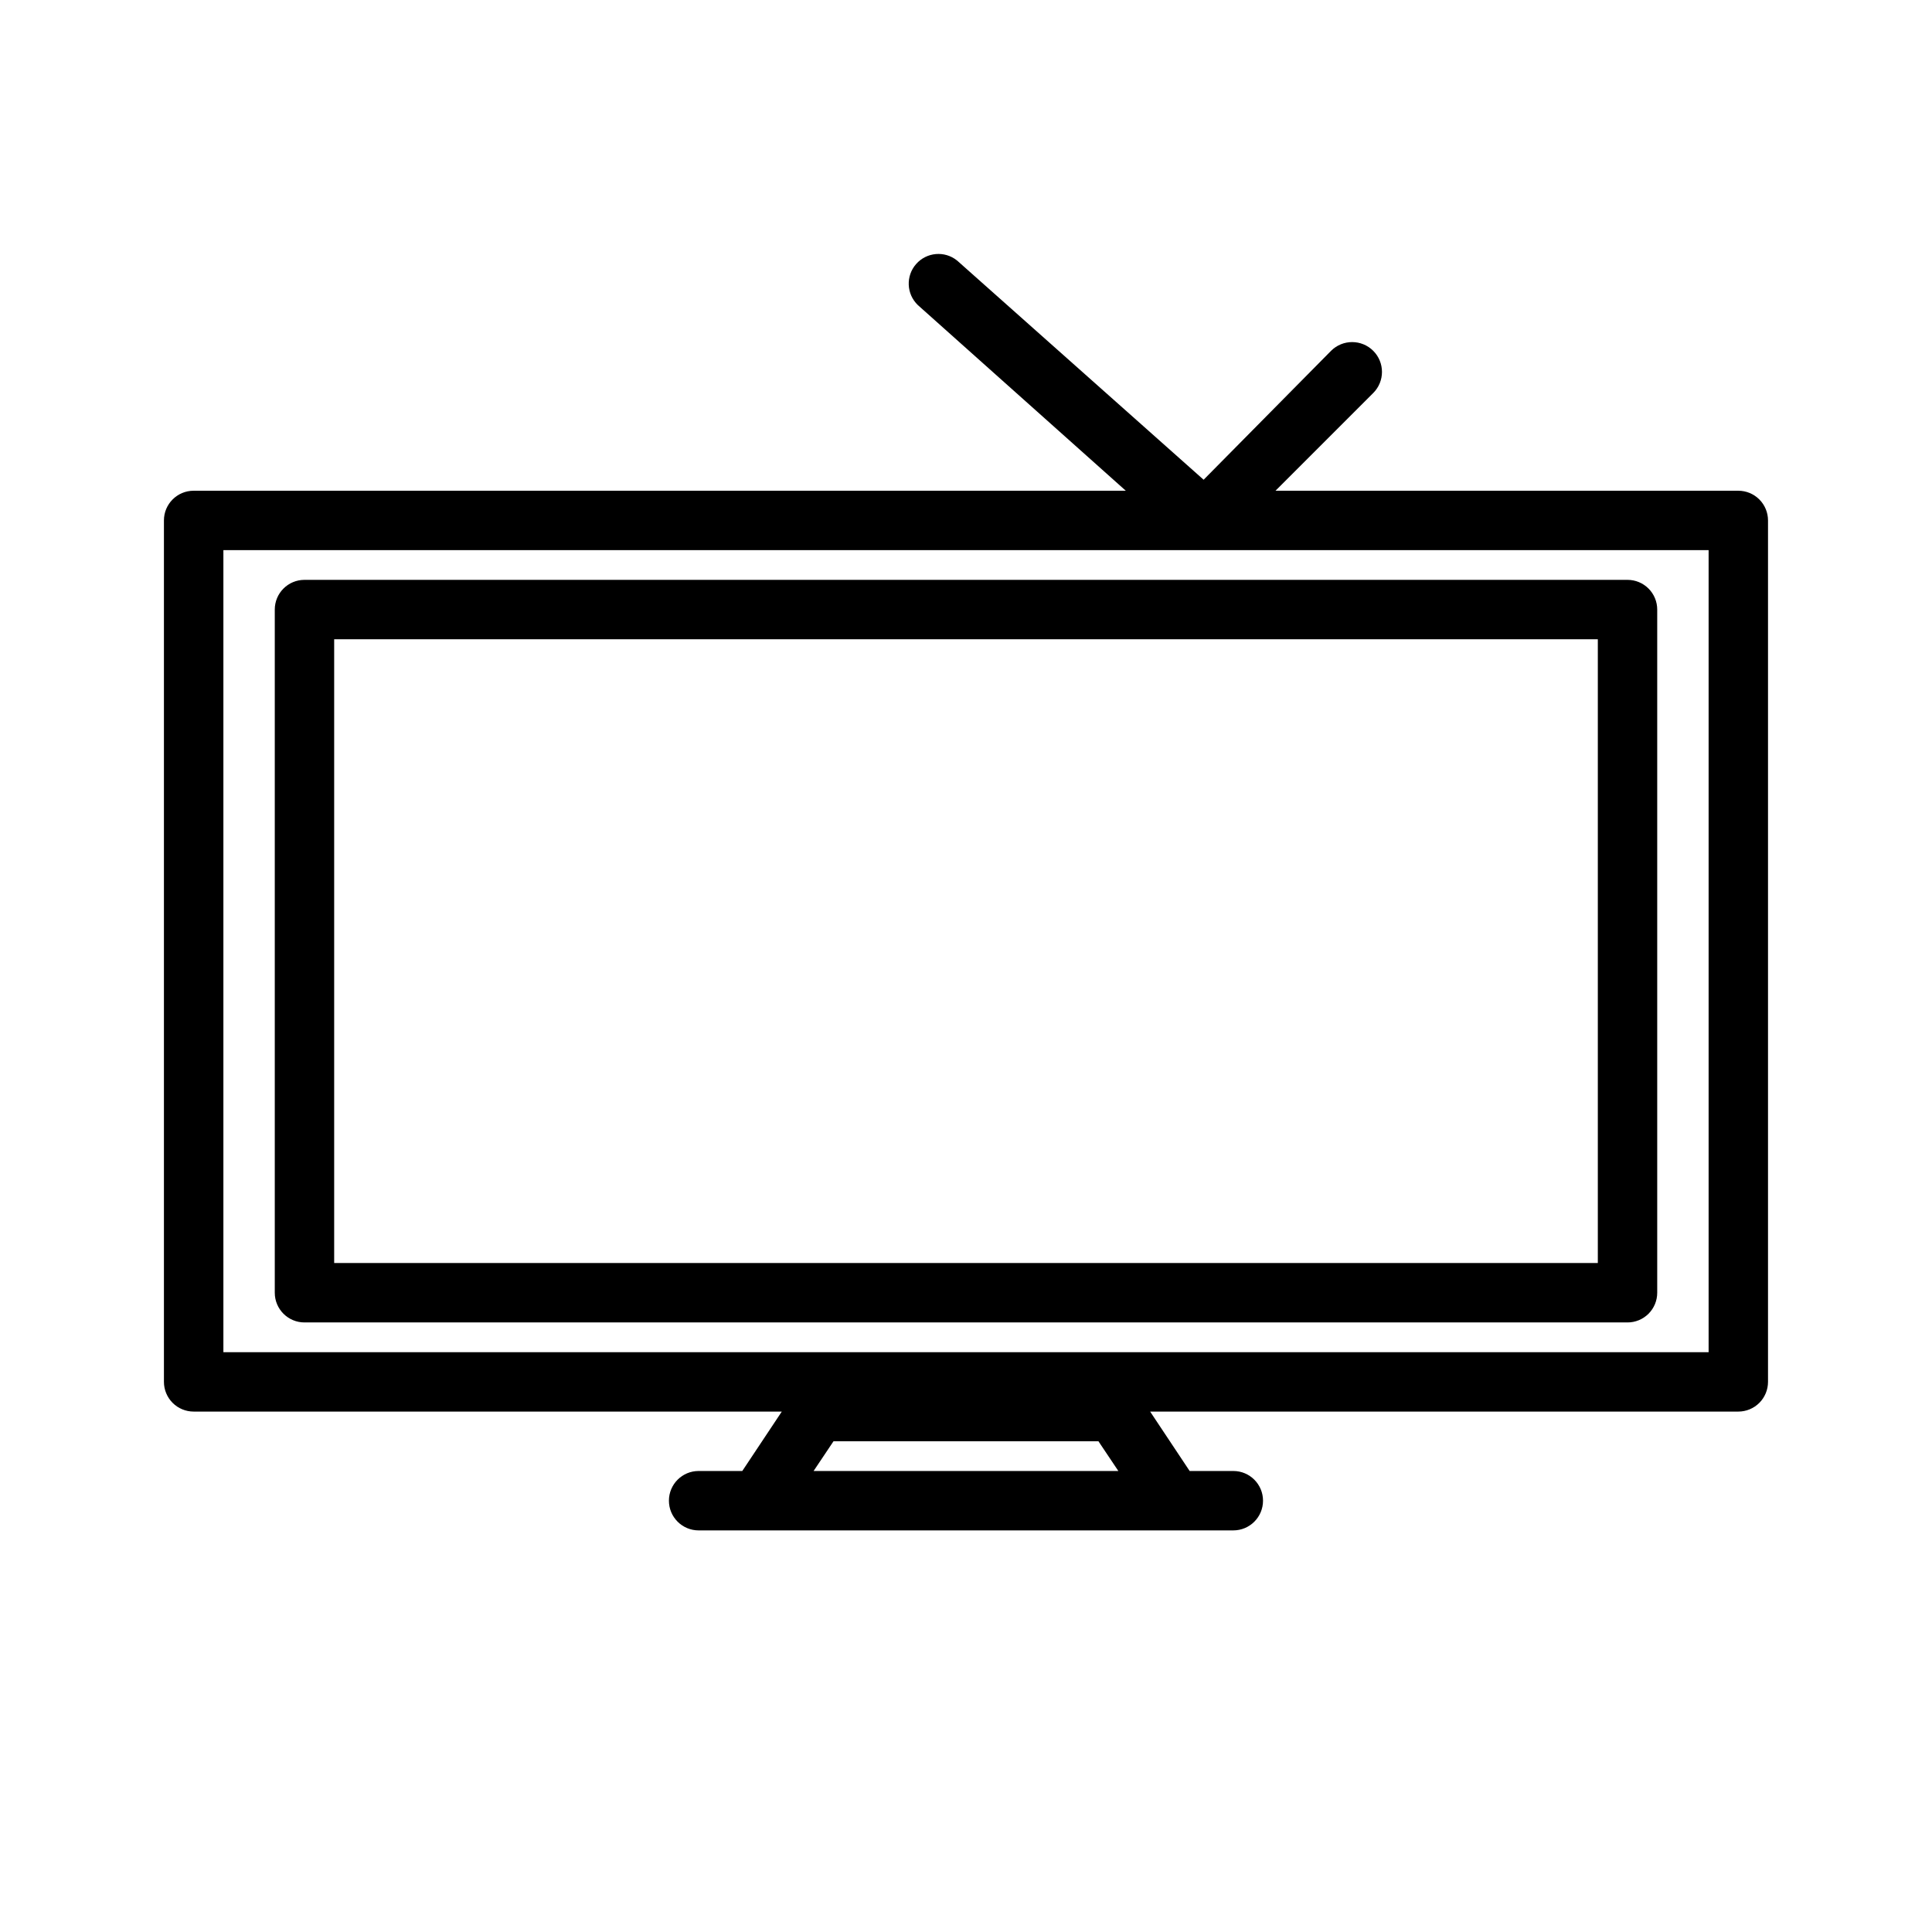
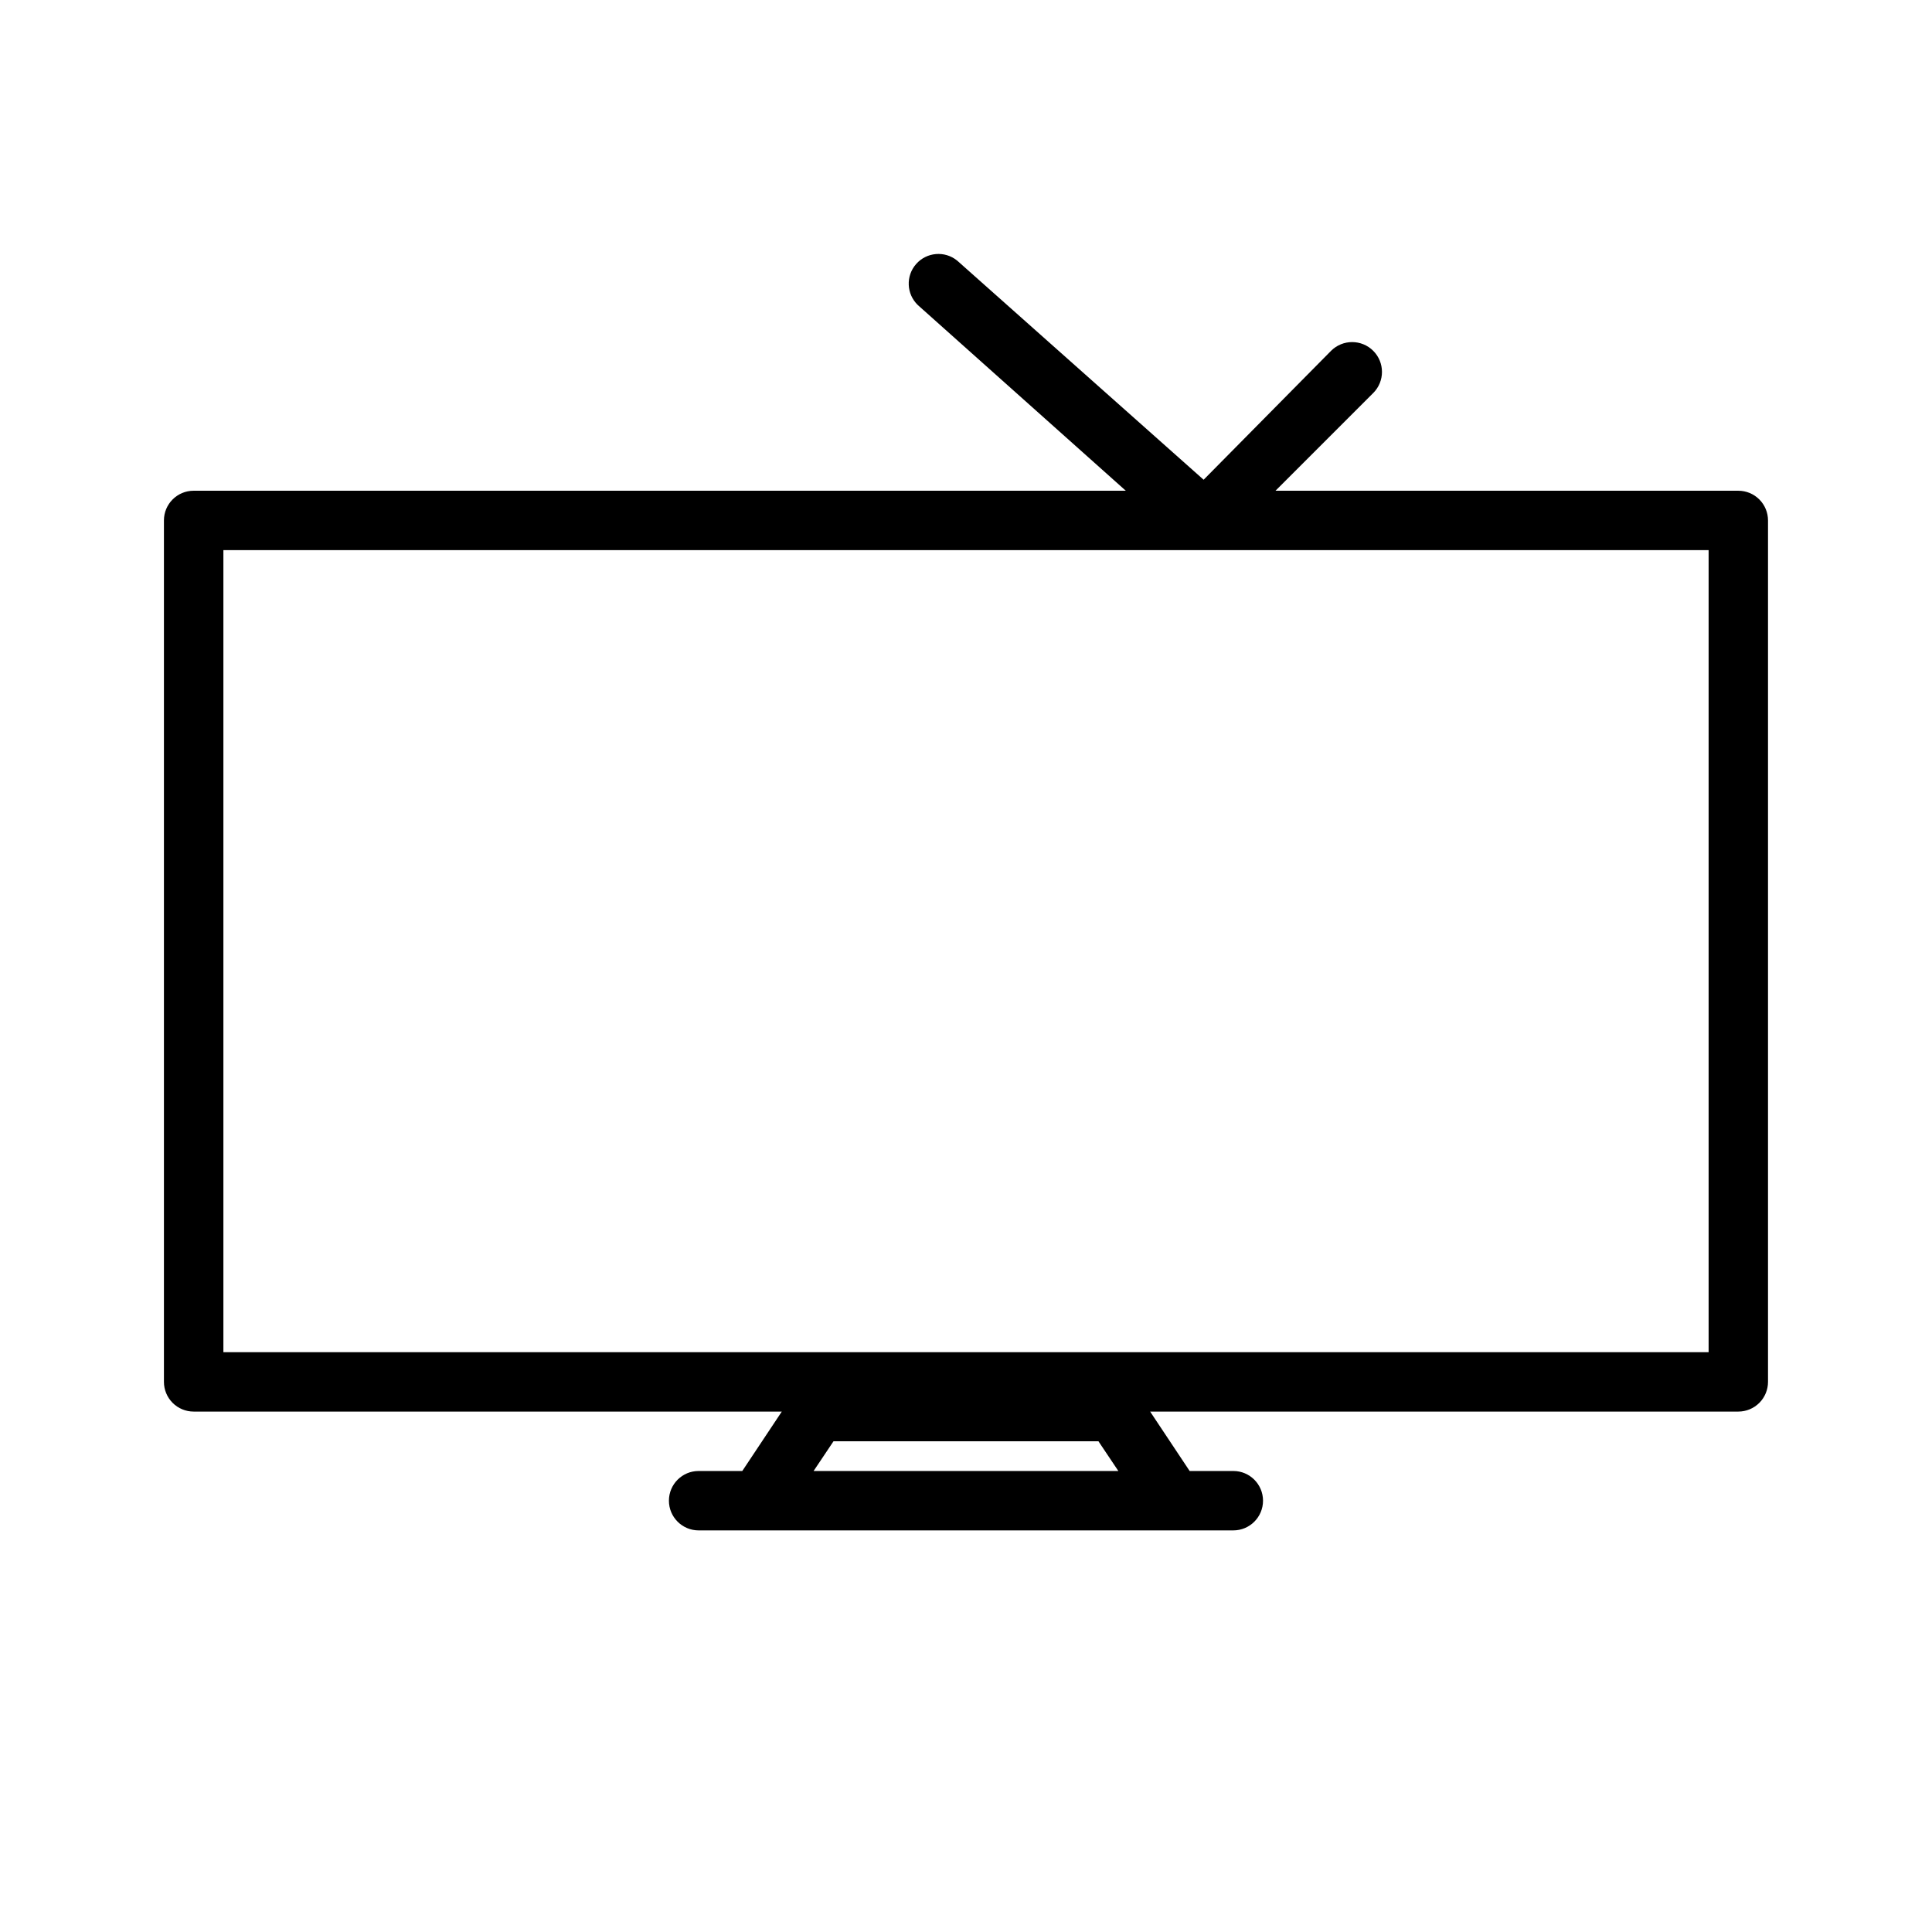
<svg xmlns="http://www.w3.org/2000/svg" fill="#000000" width="800px" height="800px" version="1.1" viewBox="144 144 512 512">
  <g>
-     <path d="m575.31 494.46h-350.62c-4.348 0-7.871-3.523-7.871-7.871v-181.05c0-4.348 3.523-7.871 7.871-7.871h350.62c2.086 0 4.09 0.828 5.566 2.305s2.305 3.477 2.305 5.566v181.05c0 2.09-0.828 4.09-2.305 5.566s-3.481 2.305-5.566 2.305zm-342.75-15.742h334.88v-165.31h-334.88z" />
    <path d="m604.67 274.05h-122.65l25.898-25.898h0.004c3.086-3.09 3.086-8.094 0-11.18-3.09-3.086-8.094-3.086-11.18 0l-33.77 34.164-65.336-58.094h-0.004c-3.281-2.644-8.062-2.234-10.848 0.93-2.785 3.164-2.582 7.957 0.457 10.879l55.105 49.199h-247.03c-4.348 0-7.871 3.523-7.871 7.871v228.29c0 2.086 0.832 4.09 2.305 5.566 1.477 1.477 3.481 2.305 5.566 2.305h155.87l-10.469 15.742-11.574 0.004c-4.348 0-7.871 3.523-7.871 7.871 0 4.348 3.523 7.871 7.871 7.871h141.7c4.348 0 7.871-3.523 7.871-7.871 0-4.348-3.523-7.871-7.871-7.871h-11.574l-10.469-15.746h155.87c2.086 0 4.09-0.828 5.566-2.305 1.477-1.477 2.305-3.481 2.305-5.566v-228.29c0-2.086-0.828-4.09-2.305-5.566-1.477-1.477-3.481-2.305-5.566-2.305zm-245.06 259.78 5.273-7.871h70.219l5.273 7.871zm237.19-31.488h-393.6v-212.55h393.6z" />
  </g>
</svg>